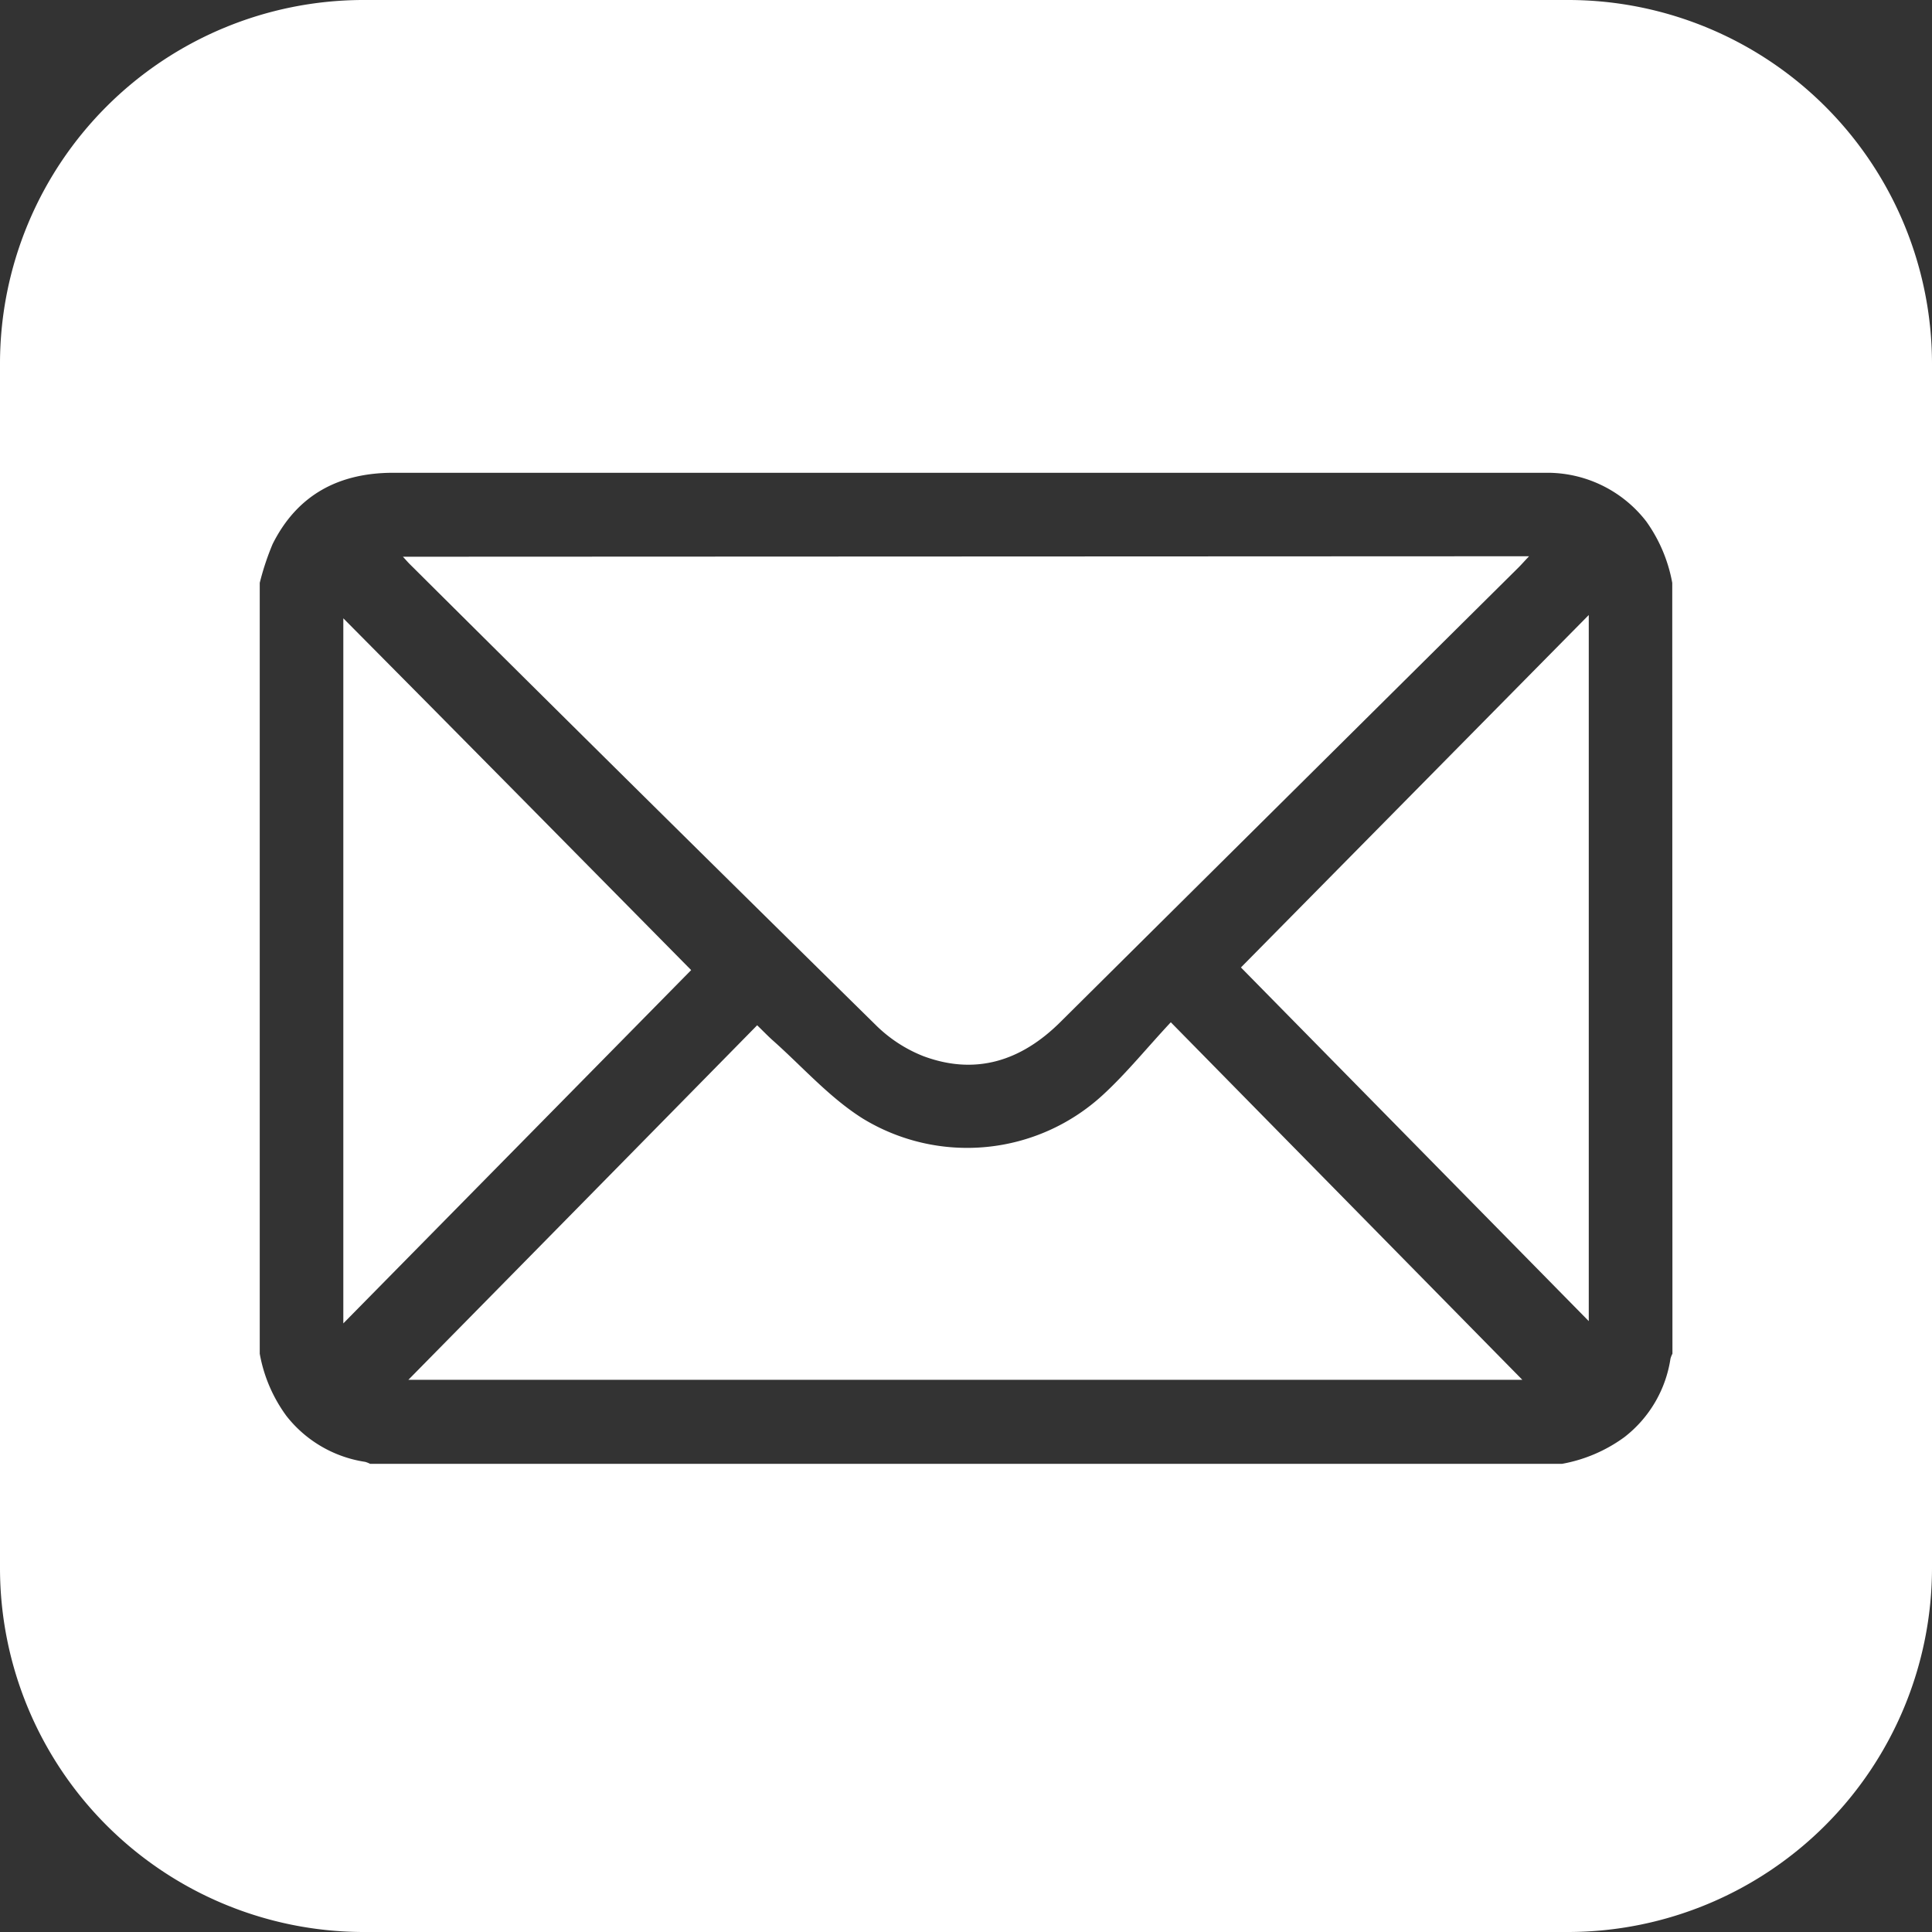
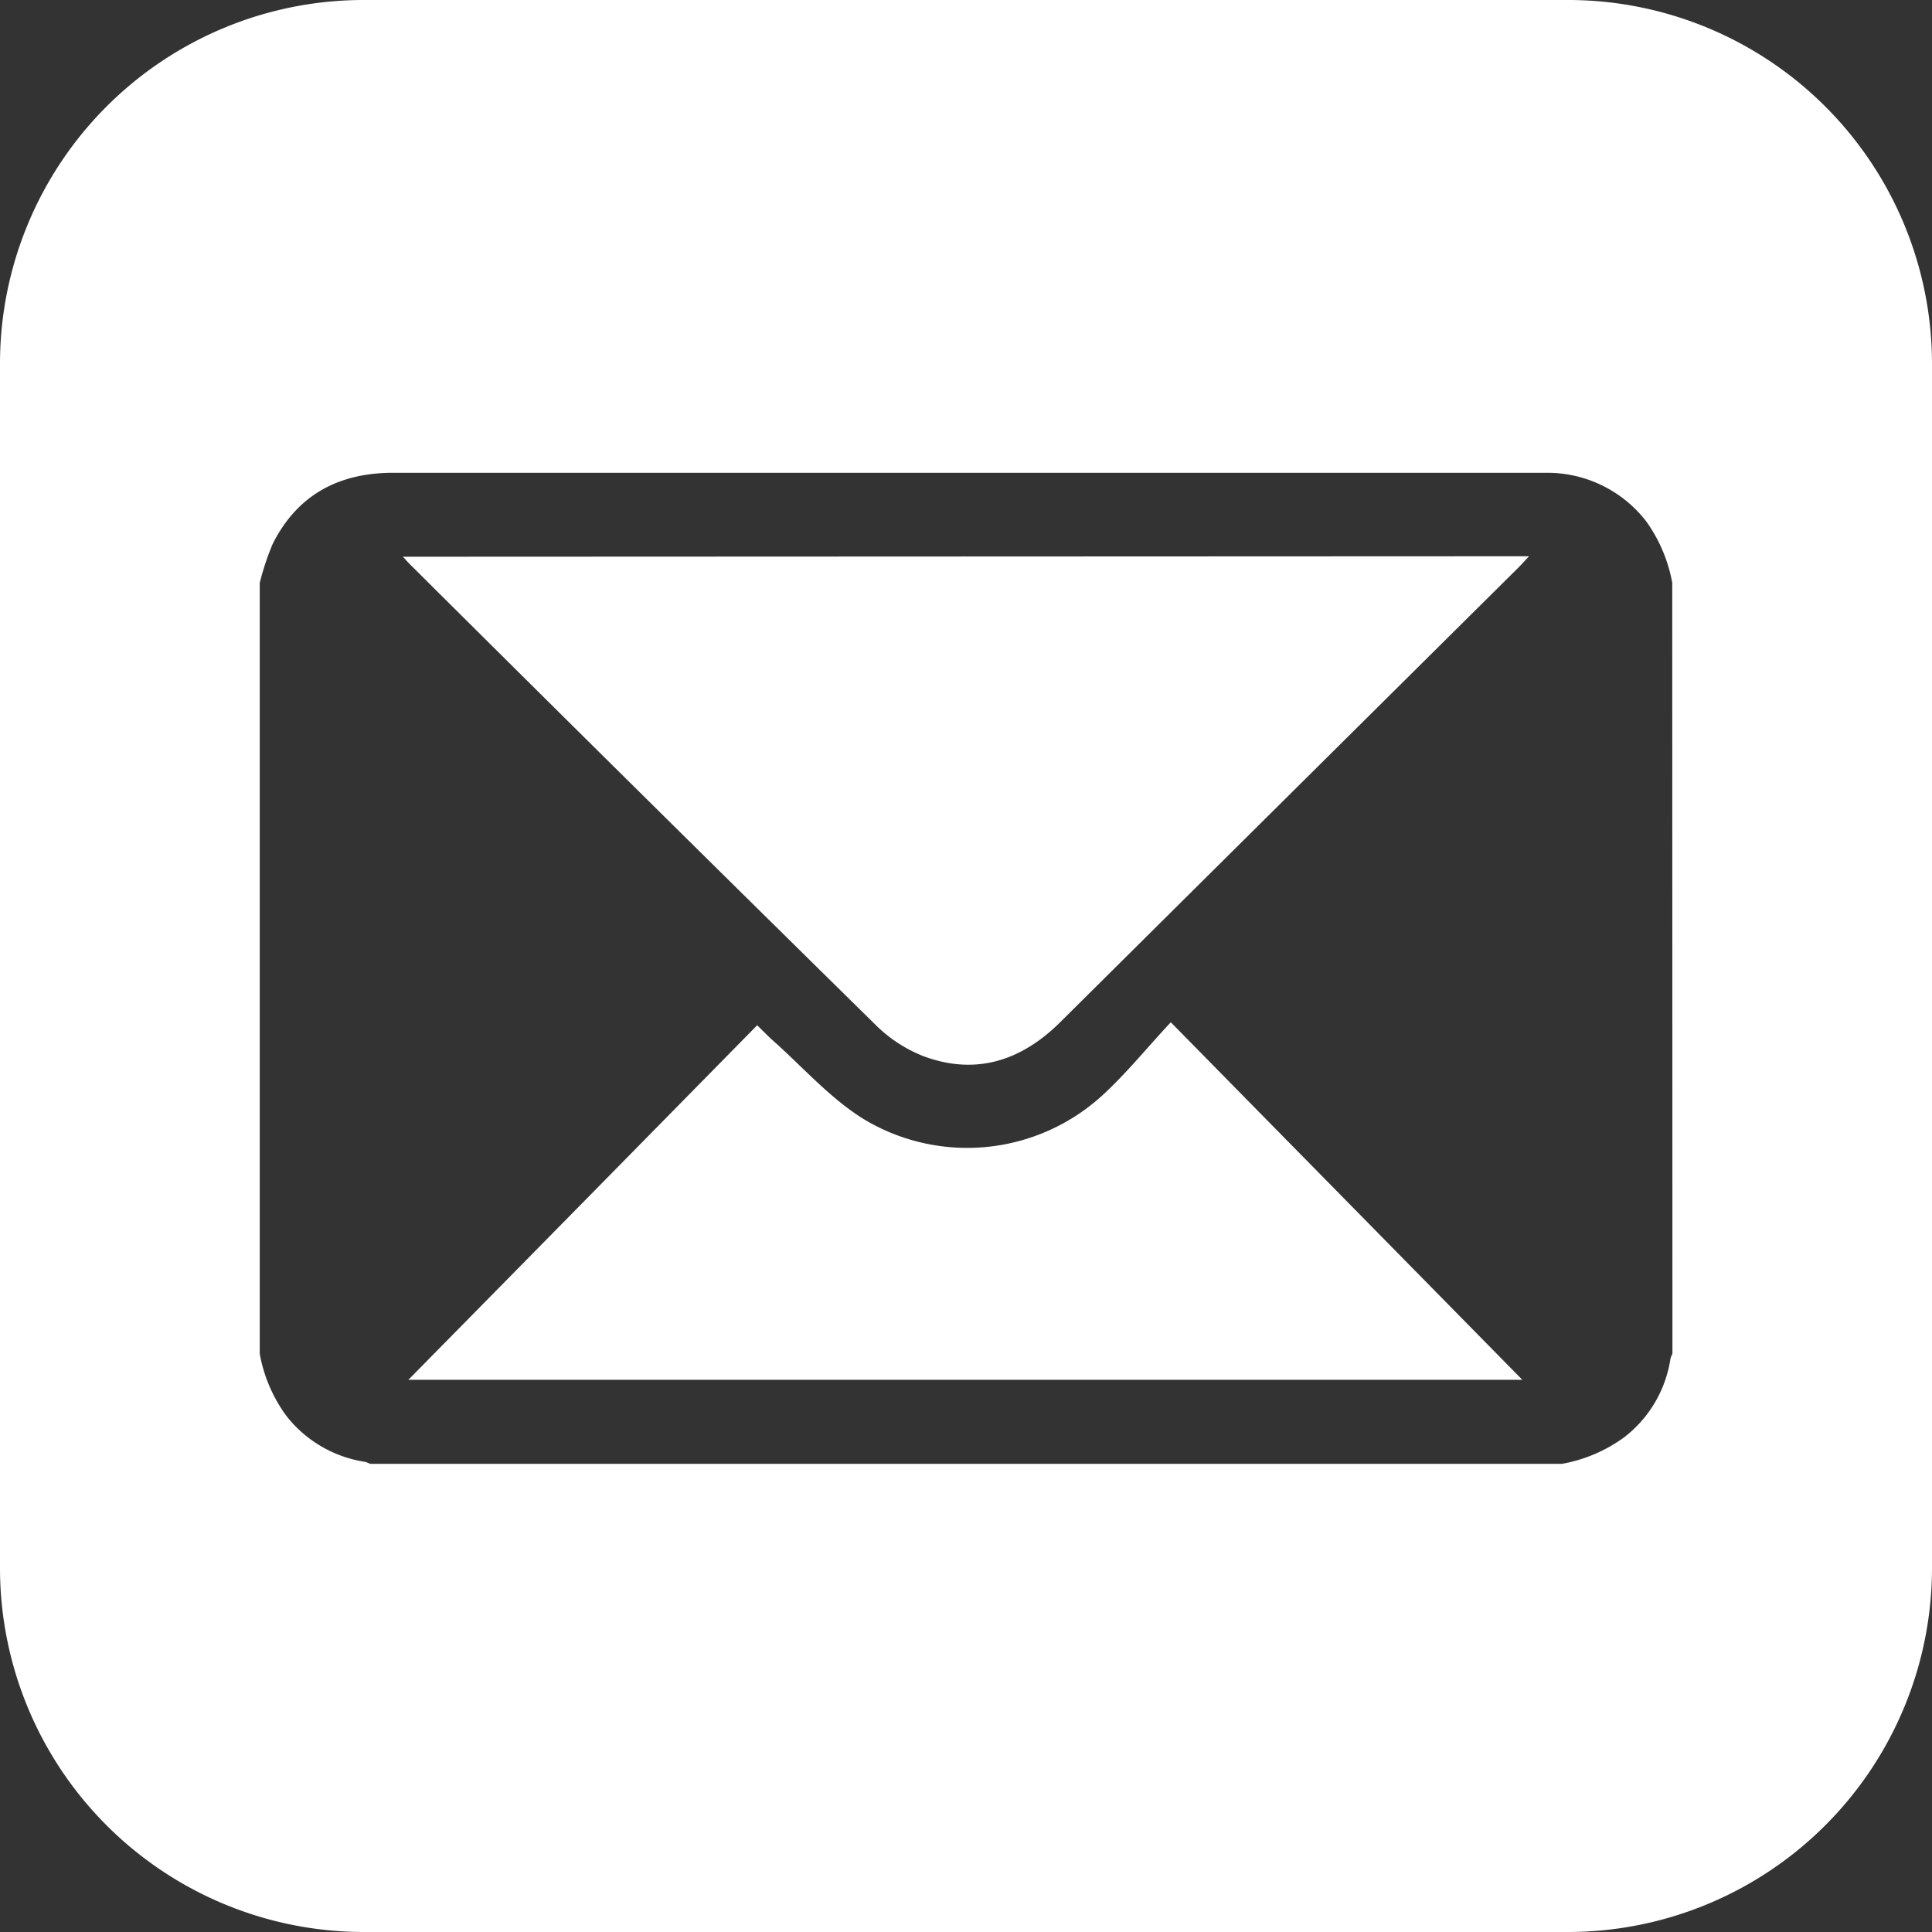
<svg xmlns="http://www.w3.org/2000/svg" viewBox="0 0 205.51 205.51">
  <rect x="0" y="0" width="205.51" height="205.51" fill="#333333" stroke="none" />
  <g>
-     <path d="M73.52,103.19l-37,37.58v-75C48.93,78.27,61.34,90.85,73.52,103.19Z" style="fill: #fff" />
    <path d="M161.93,146.77H43.44q18.33-18.61,37.1-37.71c.68.66,1.14,1.14,1.63,1.58,3.16,2.8,6,6.06,9.57,8.32a21.31,21.31,0,0,0,25.55-2.47c2.51-2.3,4.68-5,7.25-7.75Z" style="fill: #fff" />
    <path d="M162.65,59.17c-.46.48-.77.84-1.1,1.17q-24.39,24.19-48.77,48.39c-4.15,4.12-9,5.69-14.57,3.61A15,15,0,0,1,93.12,109Q68.28,84.57,43.58,60c-.2-.2-.38-.41-.72-.78Z" style="fill: #fff" />
-     <path d="M169,65.42v75.11l-37-37.62Z" style="fill: #fff" />
    <path d="M166.9,0H38.57A38.69,38.69,0,0,0,0,38.58V166.87a38.72,38.72,0,0,0,38.57,38.64H166.9a38.75,38.75,0,0,0,38.61-38.64V38.58A38.72,38.72,0,0,0,166.9,0Zm11,144a2.34,2.34,0,0,0-.21.53,13,13,0,0,1-4.9,8.34,16.06,16.06,0,0,1-6.63,2.84H39.37a2.92,2.92,0,0,0-.53-.21,13.12,13.12,0,0,1-8.37-4.88A15.89,15.89,0,0,1,27.63,144V62A28.2,28.2,0,0,1,29,57.87c2.63-5.25,7.05-7.58,12.84-7.58h121.9c.34,0,.69,0,1,0a13.31,13.31,0,0,1,10.38,5.18A16.18,16.18,0,0,1,177.88,62Z" style="fill: #fff" />
  </g>
</svg>